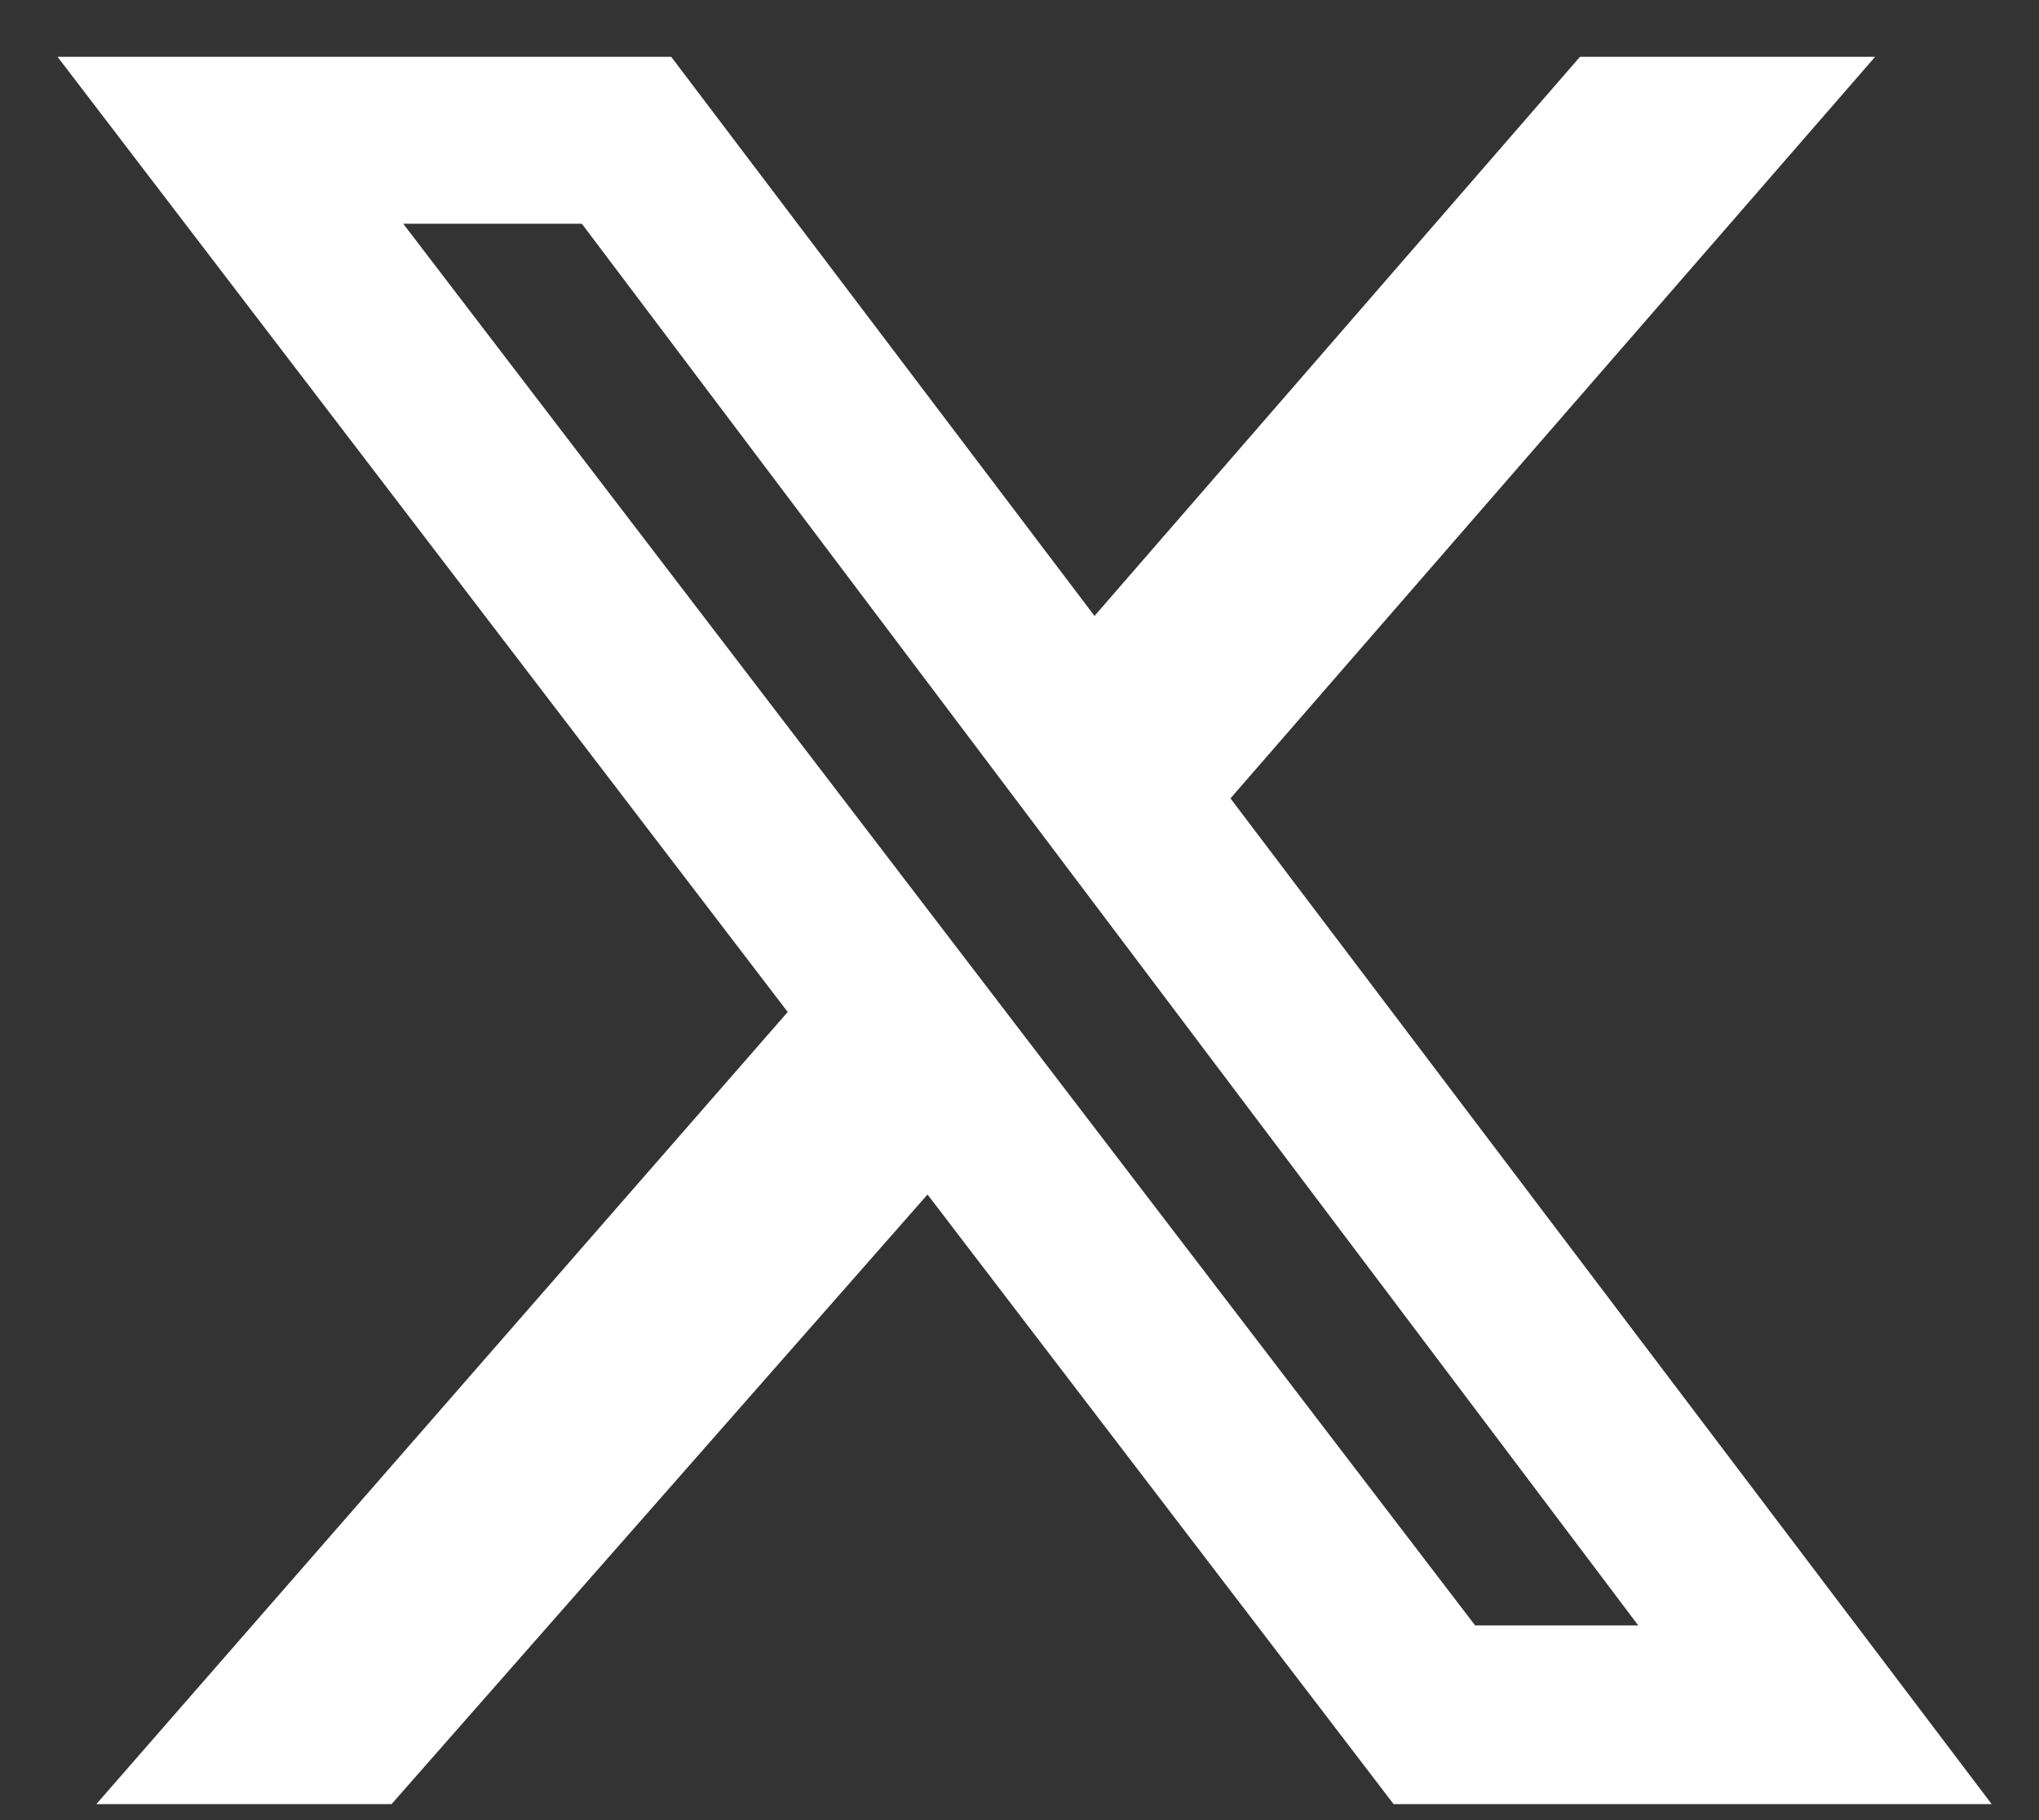
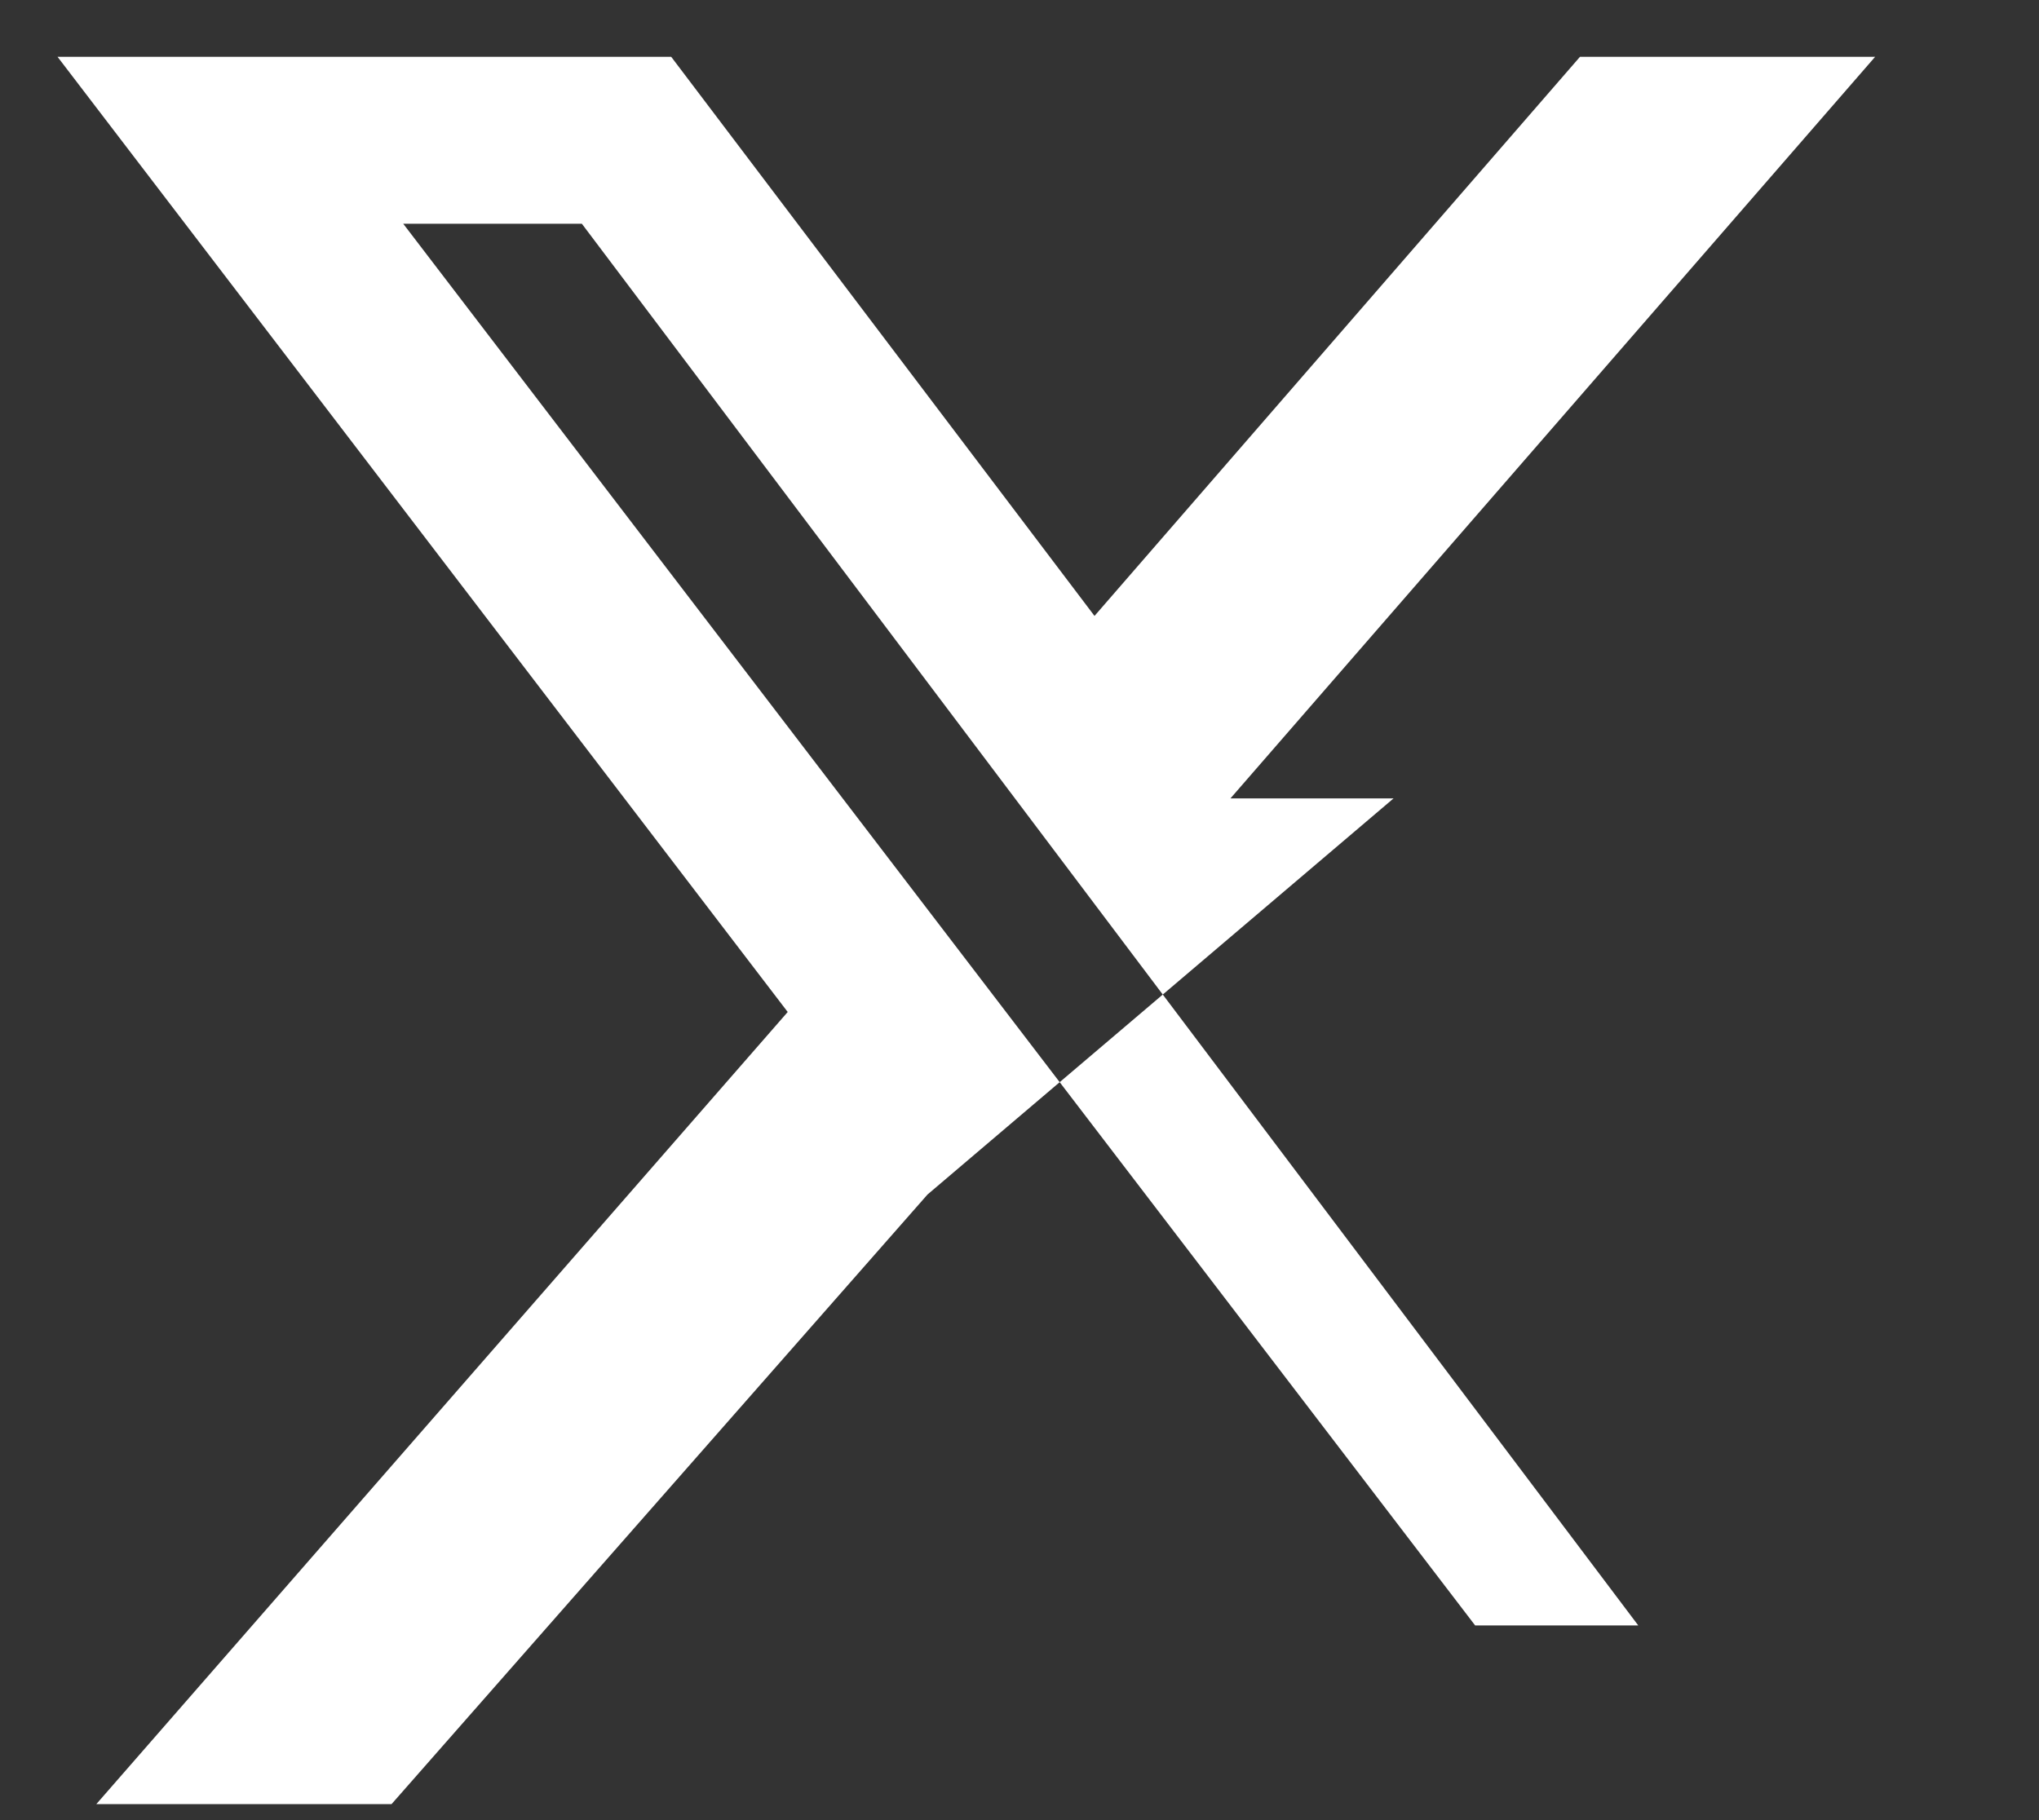
<svg xmlns="http://www.w3.org/2000/svg" width="28" height="25" viewBox="0 0 28 25" fill="none">
  <rect x="0" y="0" width="28" height="25" fill="#333333" stroke="none" />
-   <path d="M21.697 0.78H25.75L16.897 10.966L27.35 24.78H19.137L12.737 16.407L5.377 24.78H1.323L10.817 13.9L0.79 0.78H9.217L15.03 8.46L21.697 0.78ZM20.257 22.326H22.497L7.99 3.073H5.537L20.257 22.326Z" fill="white" />
+   <path d="M21.697 0.78H25.75L16.897 10.966H19.137L12.737 16.407L5.377 24.78H1.323L10.817 13.9L0.79 0.78H9.217L15.03 8.46L21.697 0.78ZM20.257 22.326H22.497L7.99 3.073H5.537L20.257 22.326Z" fill="white" />
</svg>